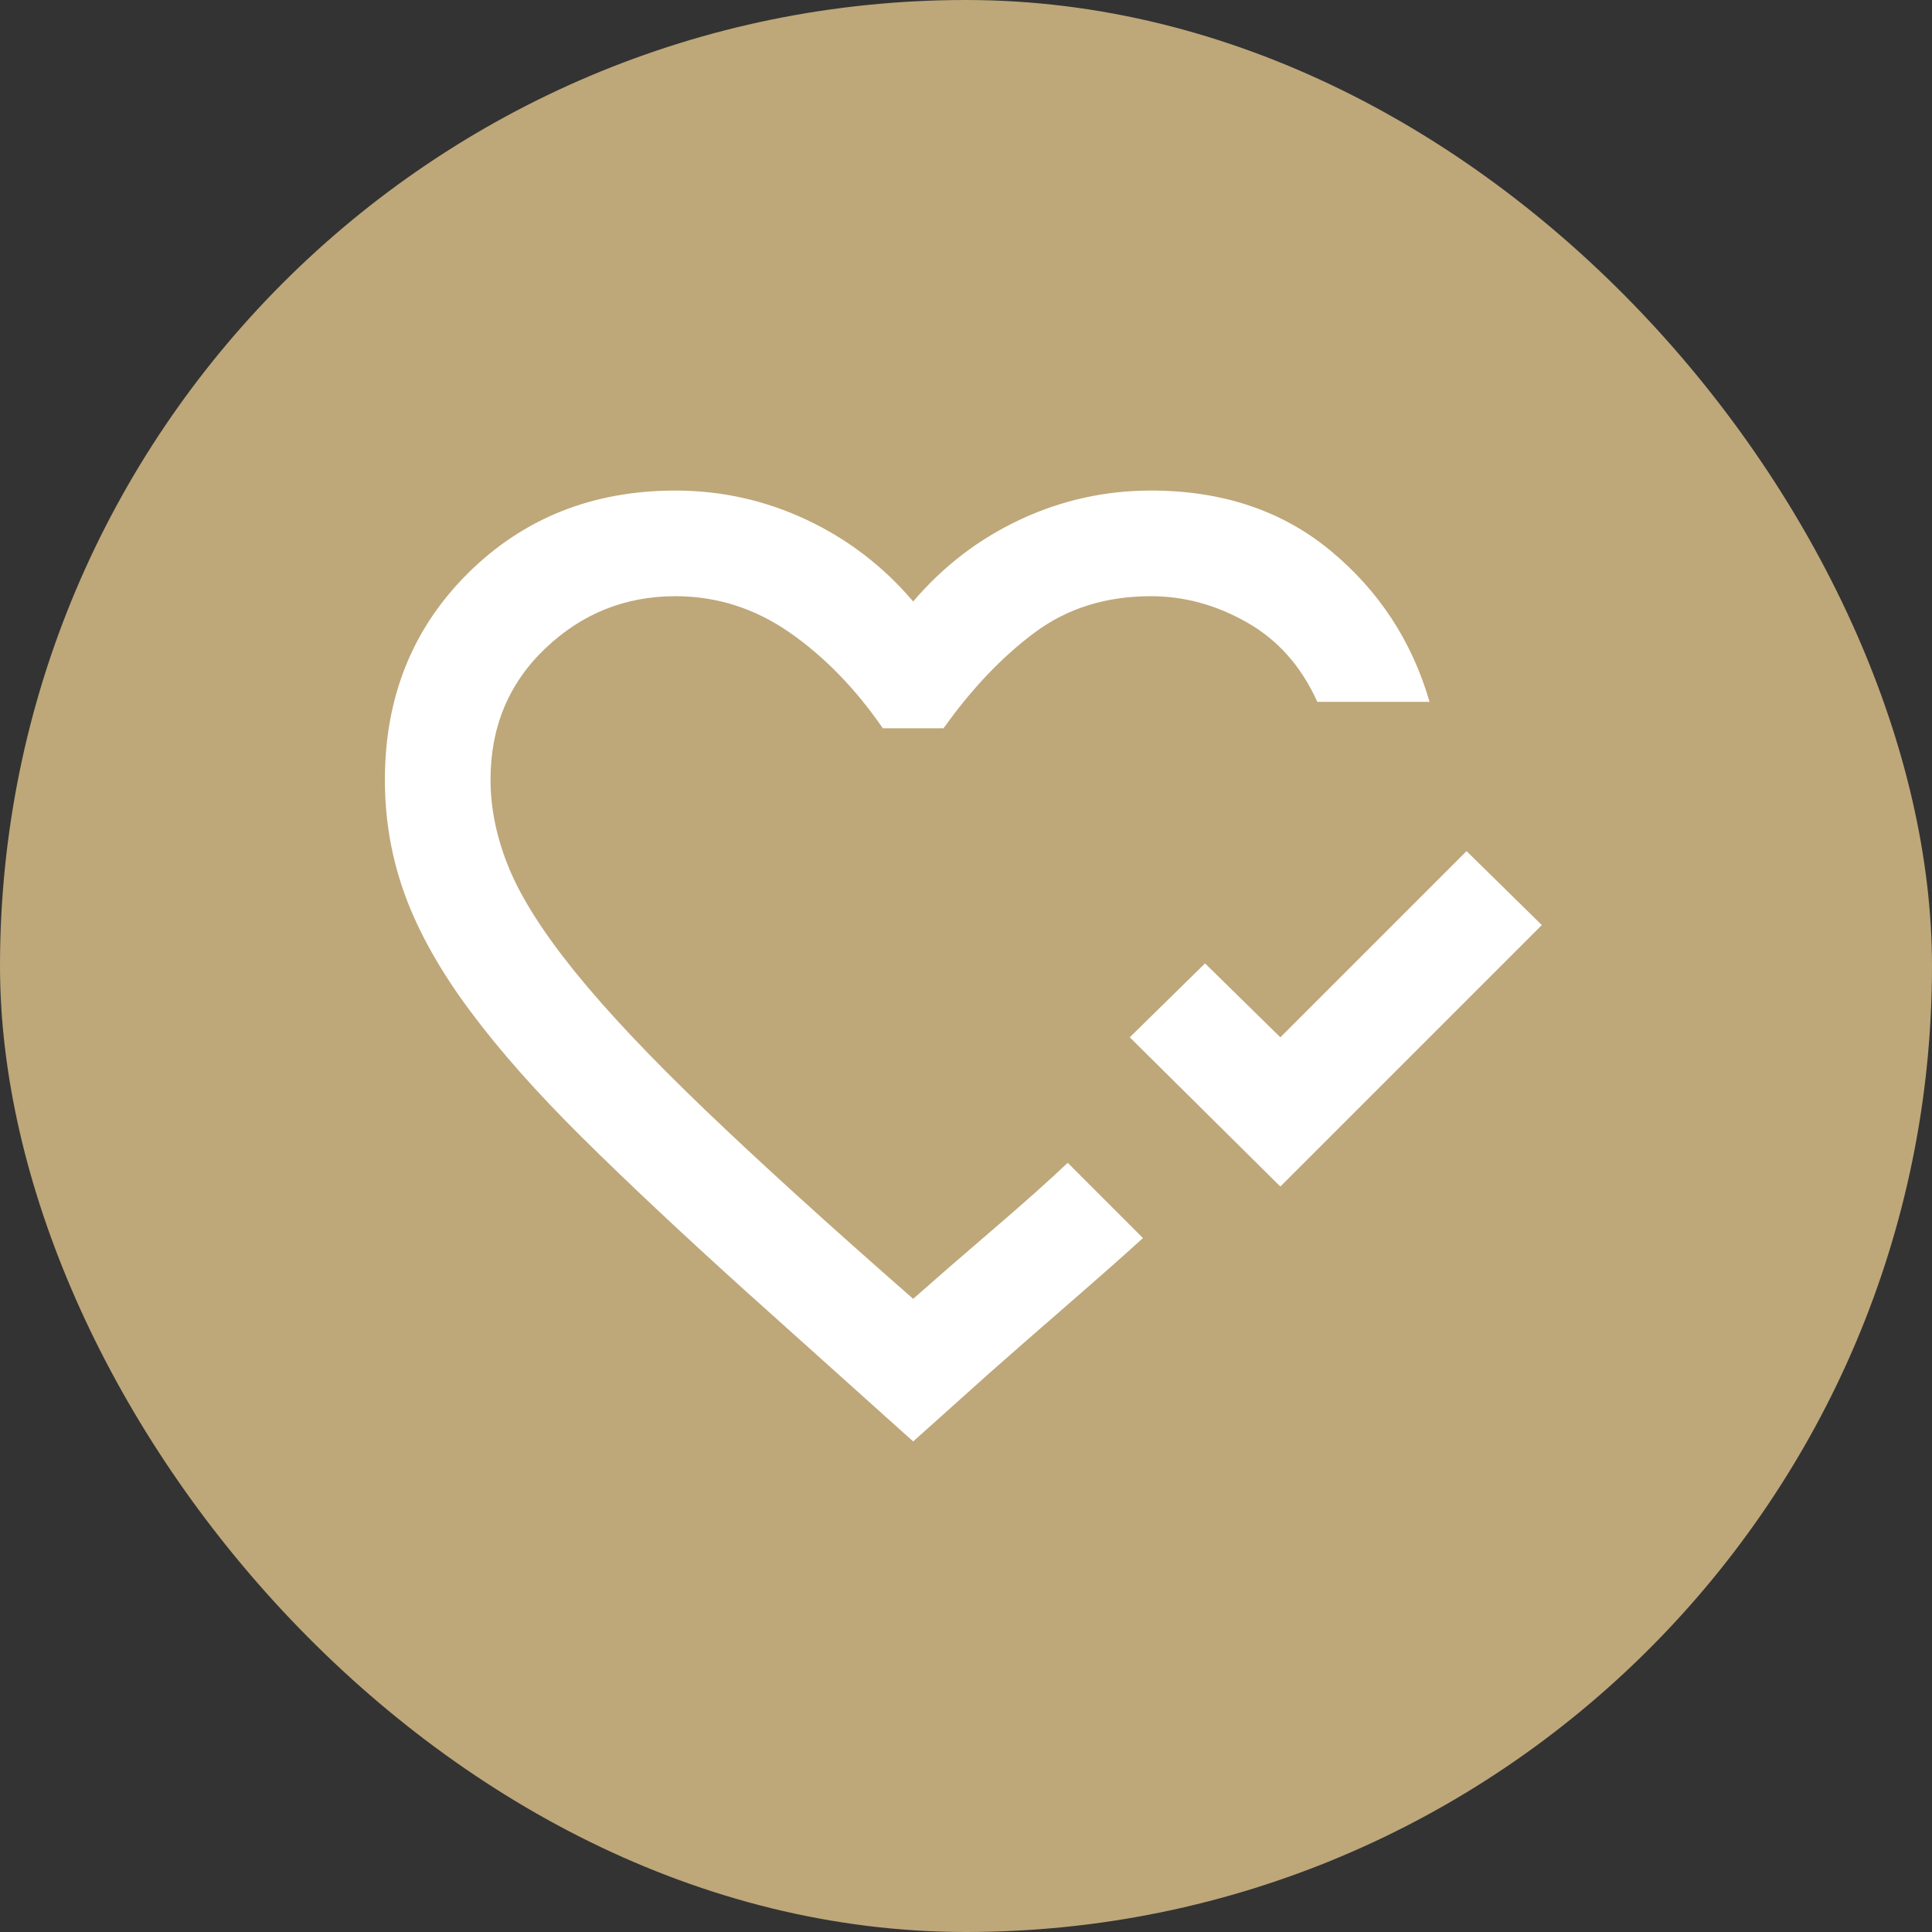
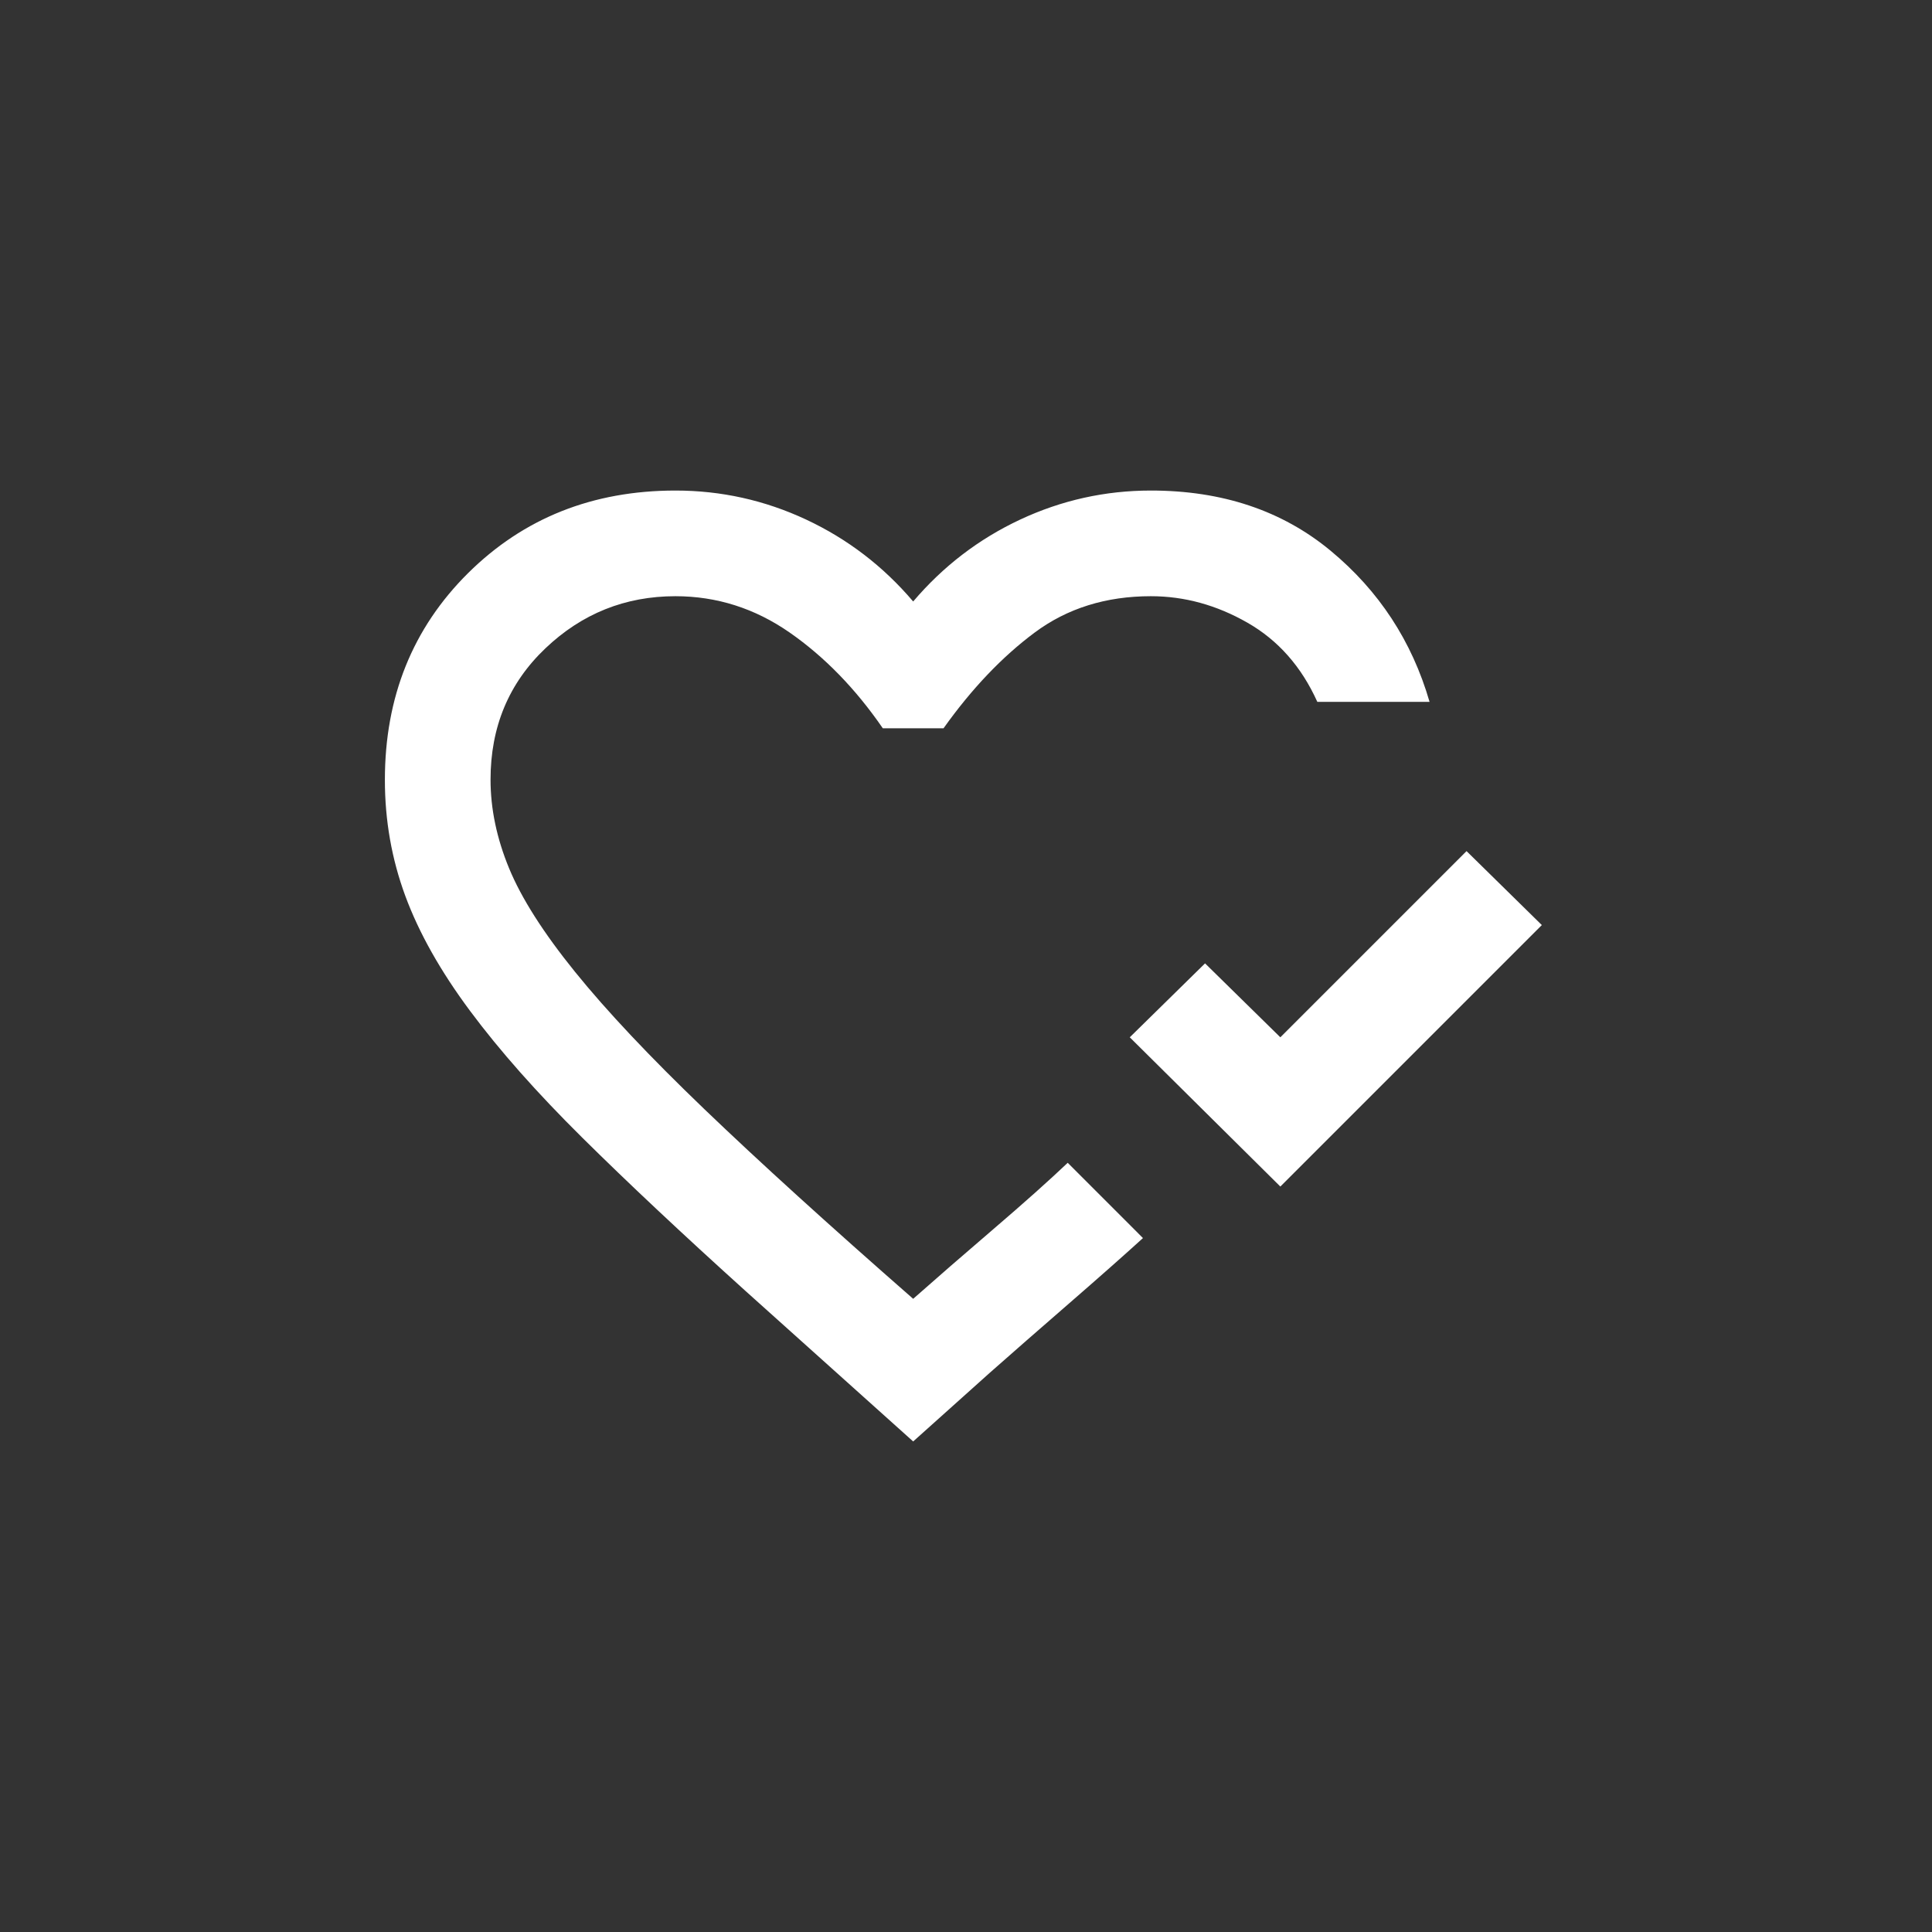
<svg xmlns="http://www.w3.org/2000/svg" width="64" height="64" viewBox="0 0 64 64" fill="none">
  <rect x="0" y="0" width="64" height="64" fill="#333333" stroke="none" />
-   <rect width="64" height="64" rx="32" fill="#BEA779" />
  <path d="M42.413 39.306L37.425 34.362L39.919 31.913L42.413 34.362L48.581 28.194L51.075 30.644L42.413 39.306ZM30.25 47.75L24.694 42.763C22.594 40.867 20.792 39.175 19.29 37.688C17.787 36.2 16.547 34.8 15.571 33.487C14.595 32.175 13.88 30.906 13.427 29.681C12.975 28.456 12.749 27.173 12.75 25.831C12.75 23.09 13.669 20.808 15.506 18.985C17.344 17.163 19.633 16.251 22.375 16.25C23.892 16.25 25.335 16.571 26.706 17.212C28.077 17.854 29.258 18.758 30.25 19.925C31.242 18.758 32.423 17.854 33.794 17.212C35.165 16.571 36.608 16.25 38.125 16.25C40.487 16.25 42.471 16.914 44.075 18.241C45.679 19.569 46.773 21.239 47.356 23.25H43.638C43.112 22.083 42.34 21.208 41.319 20.625C40.298 20.042 39.233 19.75 38.125 19.75C36.638 19.75 35.354 20.151 34.275 20.954C33.196 21.757 32.19 22.814 31.256 24.125H29.244C28.34 22.812 27.311 21.756 26.159 20.954C25.006 20.152 23.745 19.751 22.375 19.75C20.712 19.75 19.276 20.326 18.065 21.479C16.854 22.632 16.249 24.082 16.25 25.829C16.25 26.792 16.454 27.769 16.863 28.761C17.271 29.752 18 30.898 19.05 32.196C20.1 33.495 21.529 35.011 23.337 36.746C25.146 38.481 27.45 40.574 30.25 43.025C31.008 42.354 31.898 41.581 32.919 40.706C33.94 39.831 34.756 39.102 35.369 38.519L35.763 38.913L36.617 39.767L37.469 40.619L37.862 41.013C37.221 41.596 36.404 42.318 35.413 43.179C34.421 44.04 33.546 44.805 32.788 45.475L30.25 47.75Z" fill="white" />
</svg>